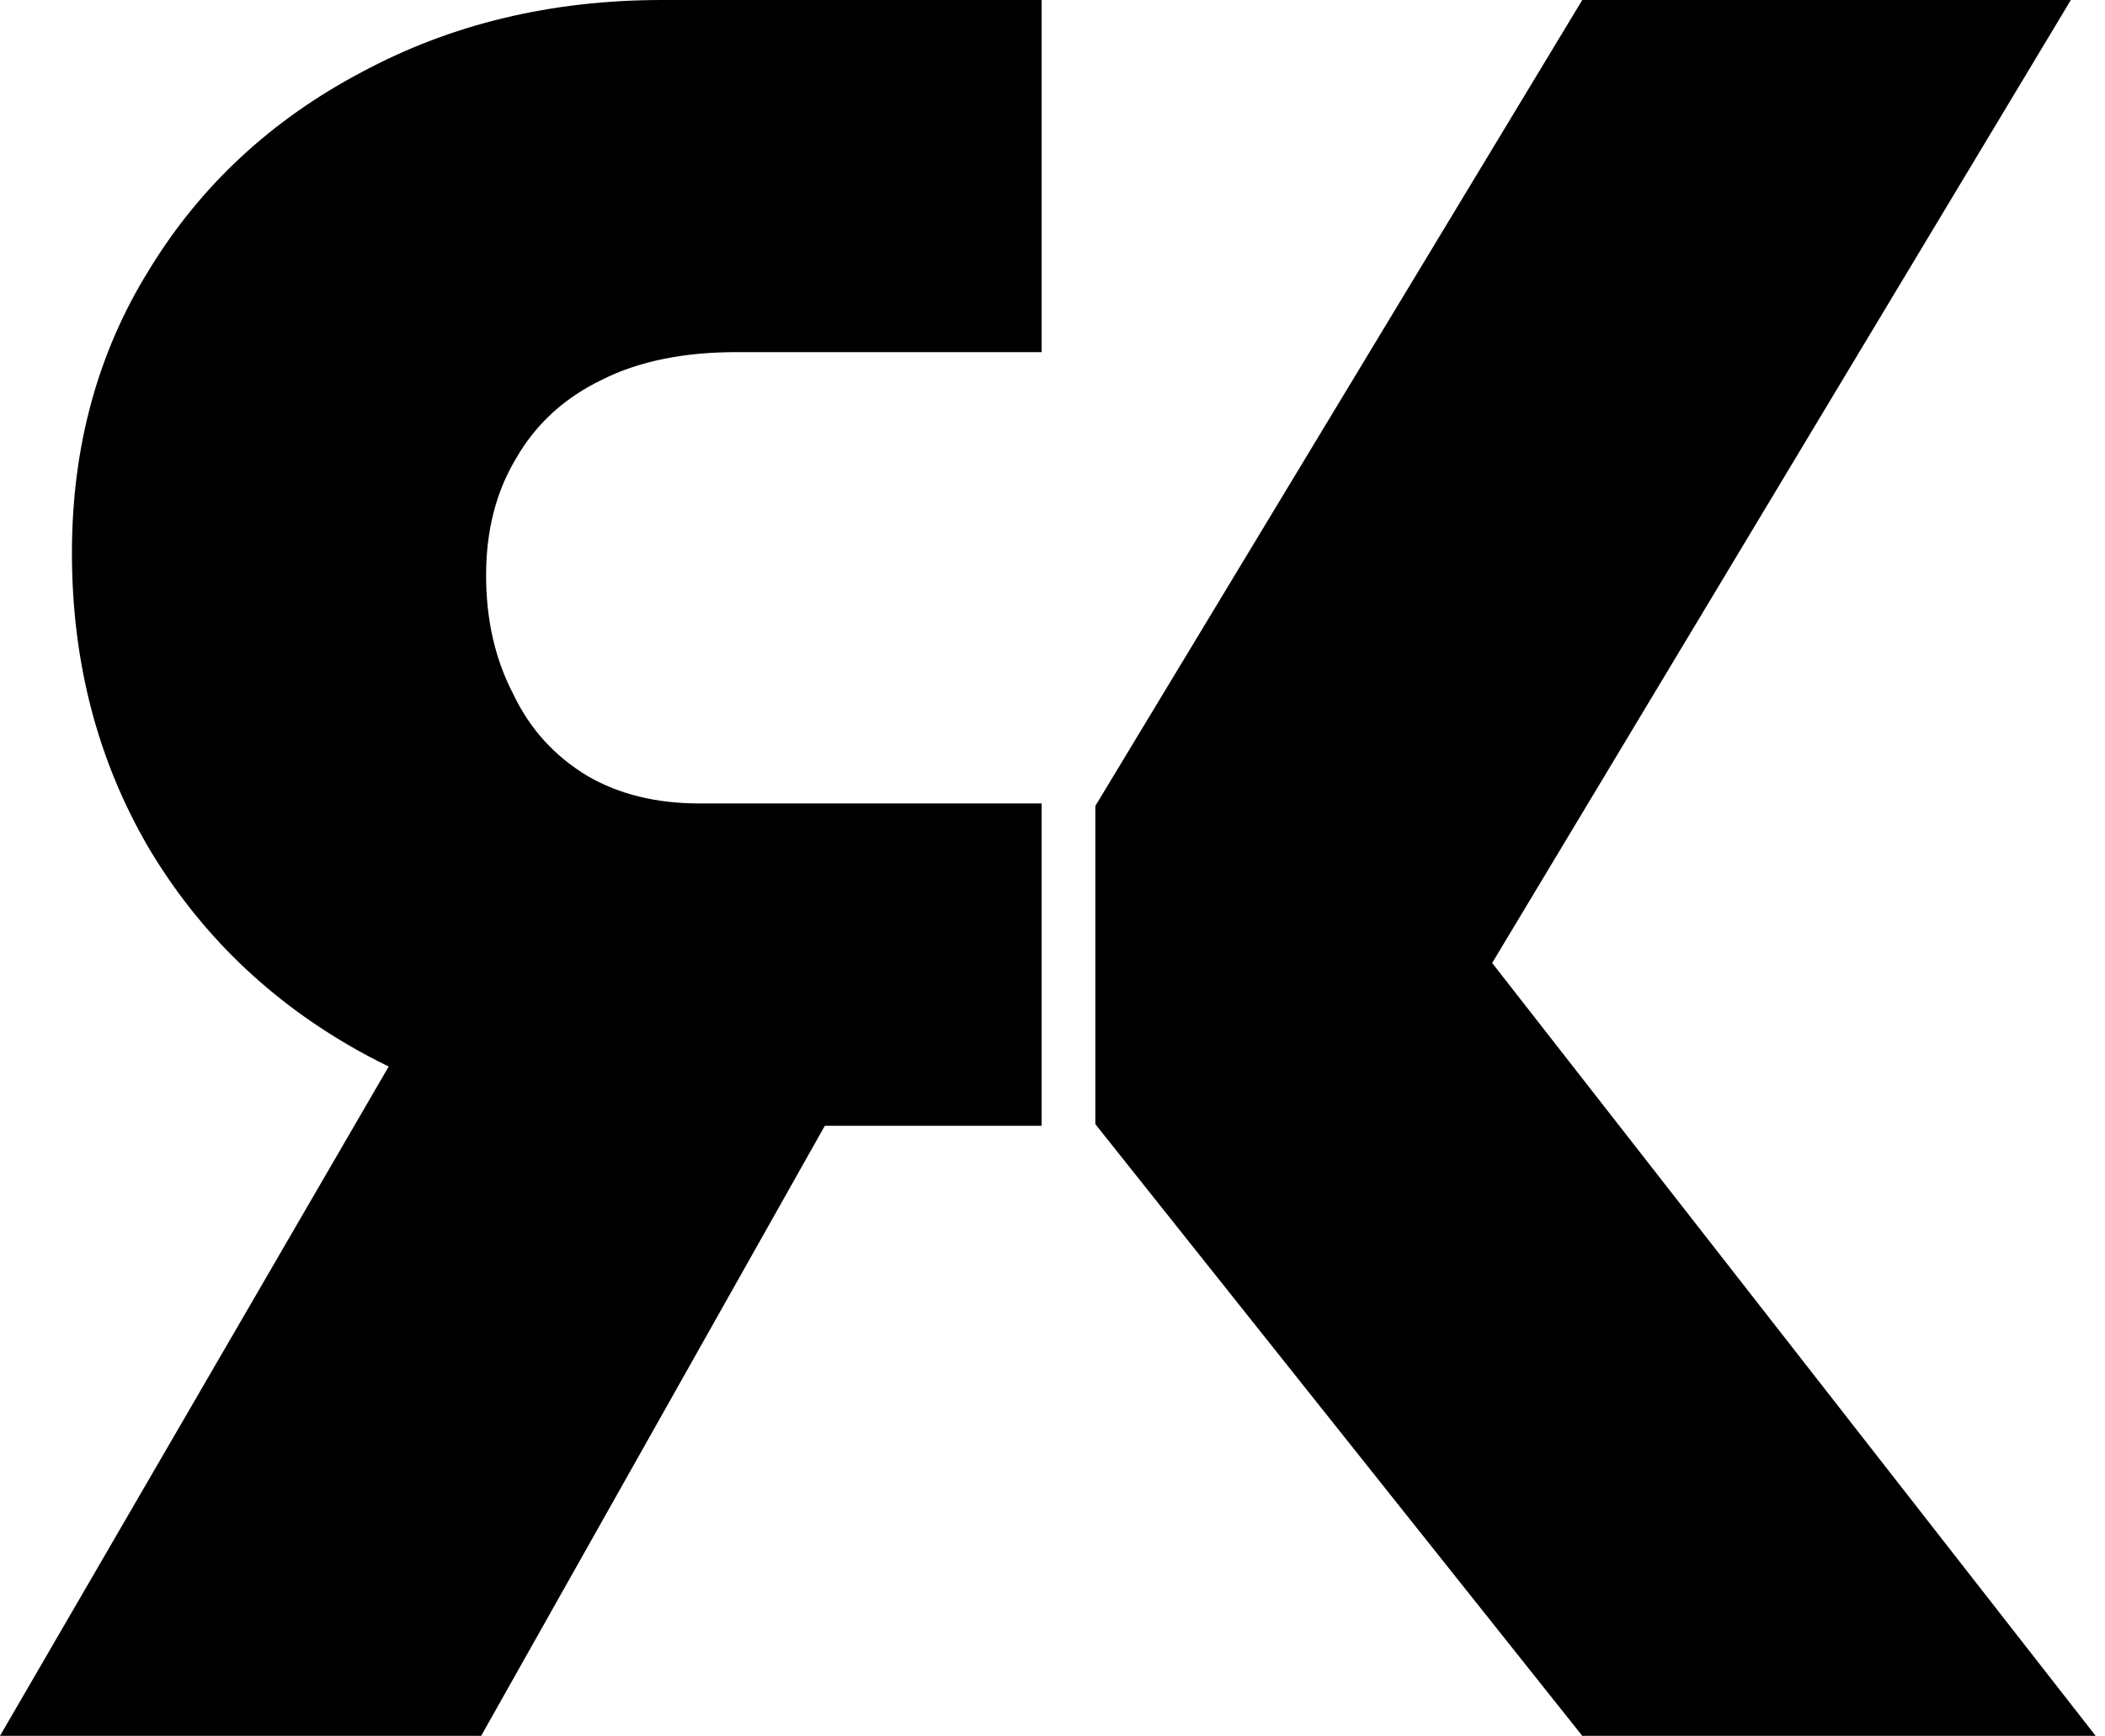
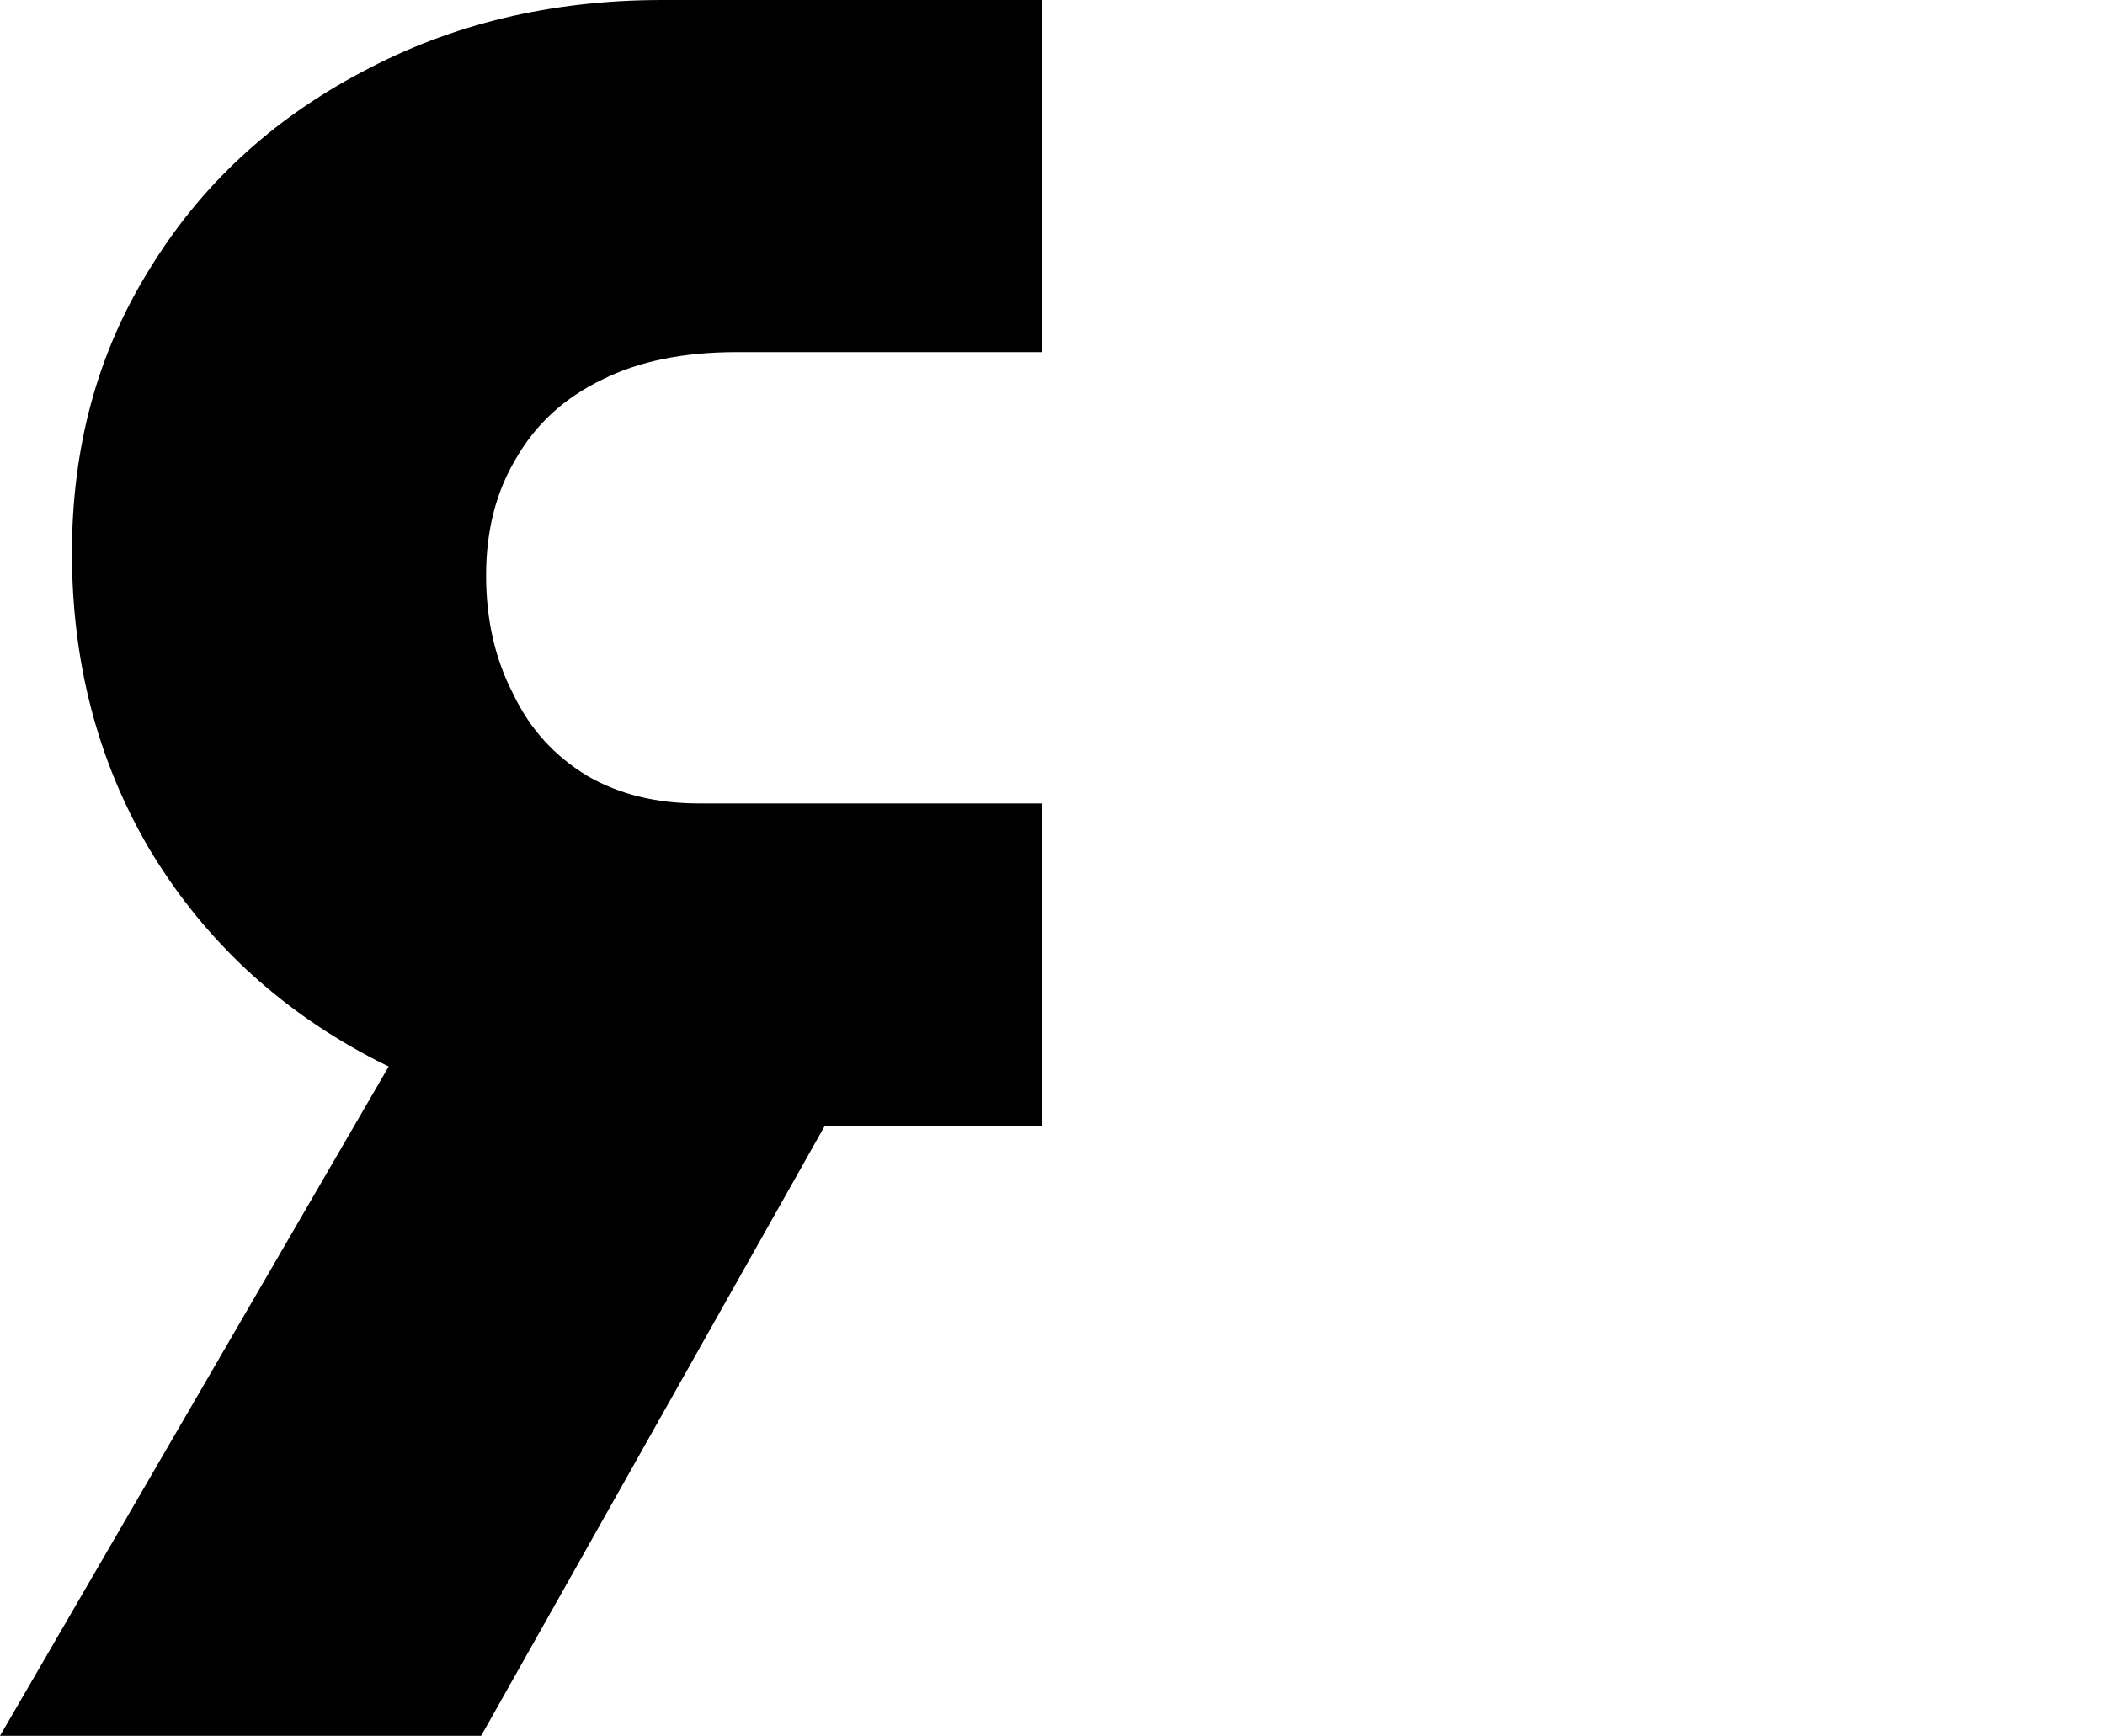
<svg xmlns="http://www.w3.org/2000/svg" width="120" height="99" viewBox="0 0 120 99" fill="none">
-   <path d="M90.201 98.967L62.443 64.093V45.949L90.201 0L85.064 54.903L119.467 98.967H90.201ZM90.201 98.967L62.443 64.093V45.949L85.064 54.903L119.467 98.967H90.201ZM85.064 54.903L62.443 45.949L90.201 0H118.053L85.064 54.903Z" fill="url(#paint0_linear_1421_530)" />
  <path d="M59.381 98.967L59.381 0H37.749C31.434 0 25.732 1.367 20.642 4.1C15.458 6.833 11.405 10.604 8.483 15.411C5.562 20.123 4.101 25.496 4.101 31.528C4.101 37.749 5.562 43.357 8.483 48.353C11.405 53.254 15.411 57.118 20.501 59.946C25.591 62.773 31.34 64.187 37.749 64.187H59.381L59.381 98.967ZM27.429 98.967L52.594 54.291L27.994 50.756L0 98.967H27.429ZM59.381 45.808H39.87C37.419 45.808 35.299 45.289 33.508 44.252C31.623 43.121 30.209 41.566 29.267 39.587C28.23 37.608 27.711 35.346 27.711 32.801C27.711 30.256 28.277 28.041 29.408 26.156C30.539 24.176 32.188 22.668 34.356 21.631C36.43 20.595 38.975 20.076 41.991 20.076H59.381V45.808Z" fill="url(#paint1_linear_1421_530)" />
  <defs>
    <linearGradient id="paint0_linear_1421_530" x1="90.955" y1="0" x2="90.955" y2="98.967" gradientUnits="userSpaceOnUse">
      <stop />
    </linearGradient>
    <linearGradient id="paint1_linear_1421_530" x1="29.691" y1="0" x2="29.691" y2="98.967" gradientUnits="userSpaceOnUse">
      <stop />
    </linearGradient>
  </defs>
</svg>